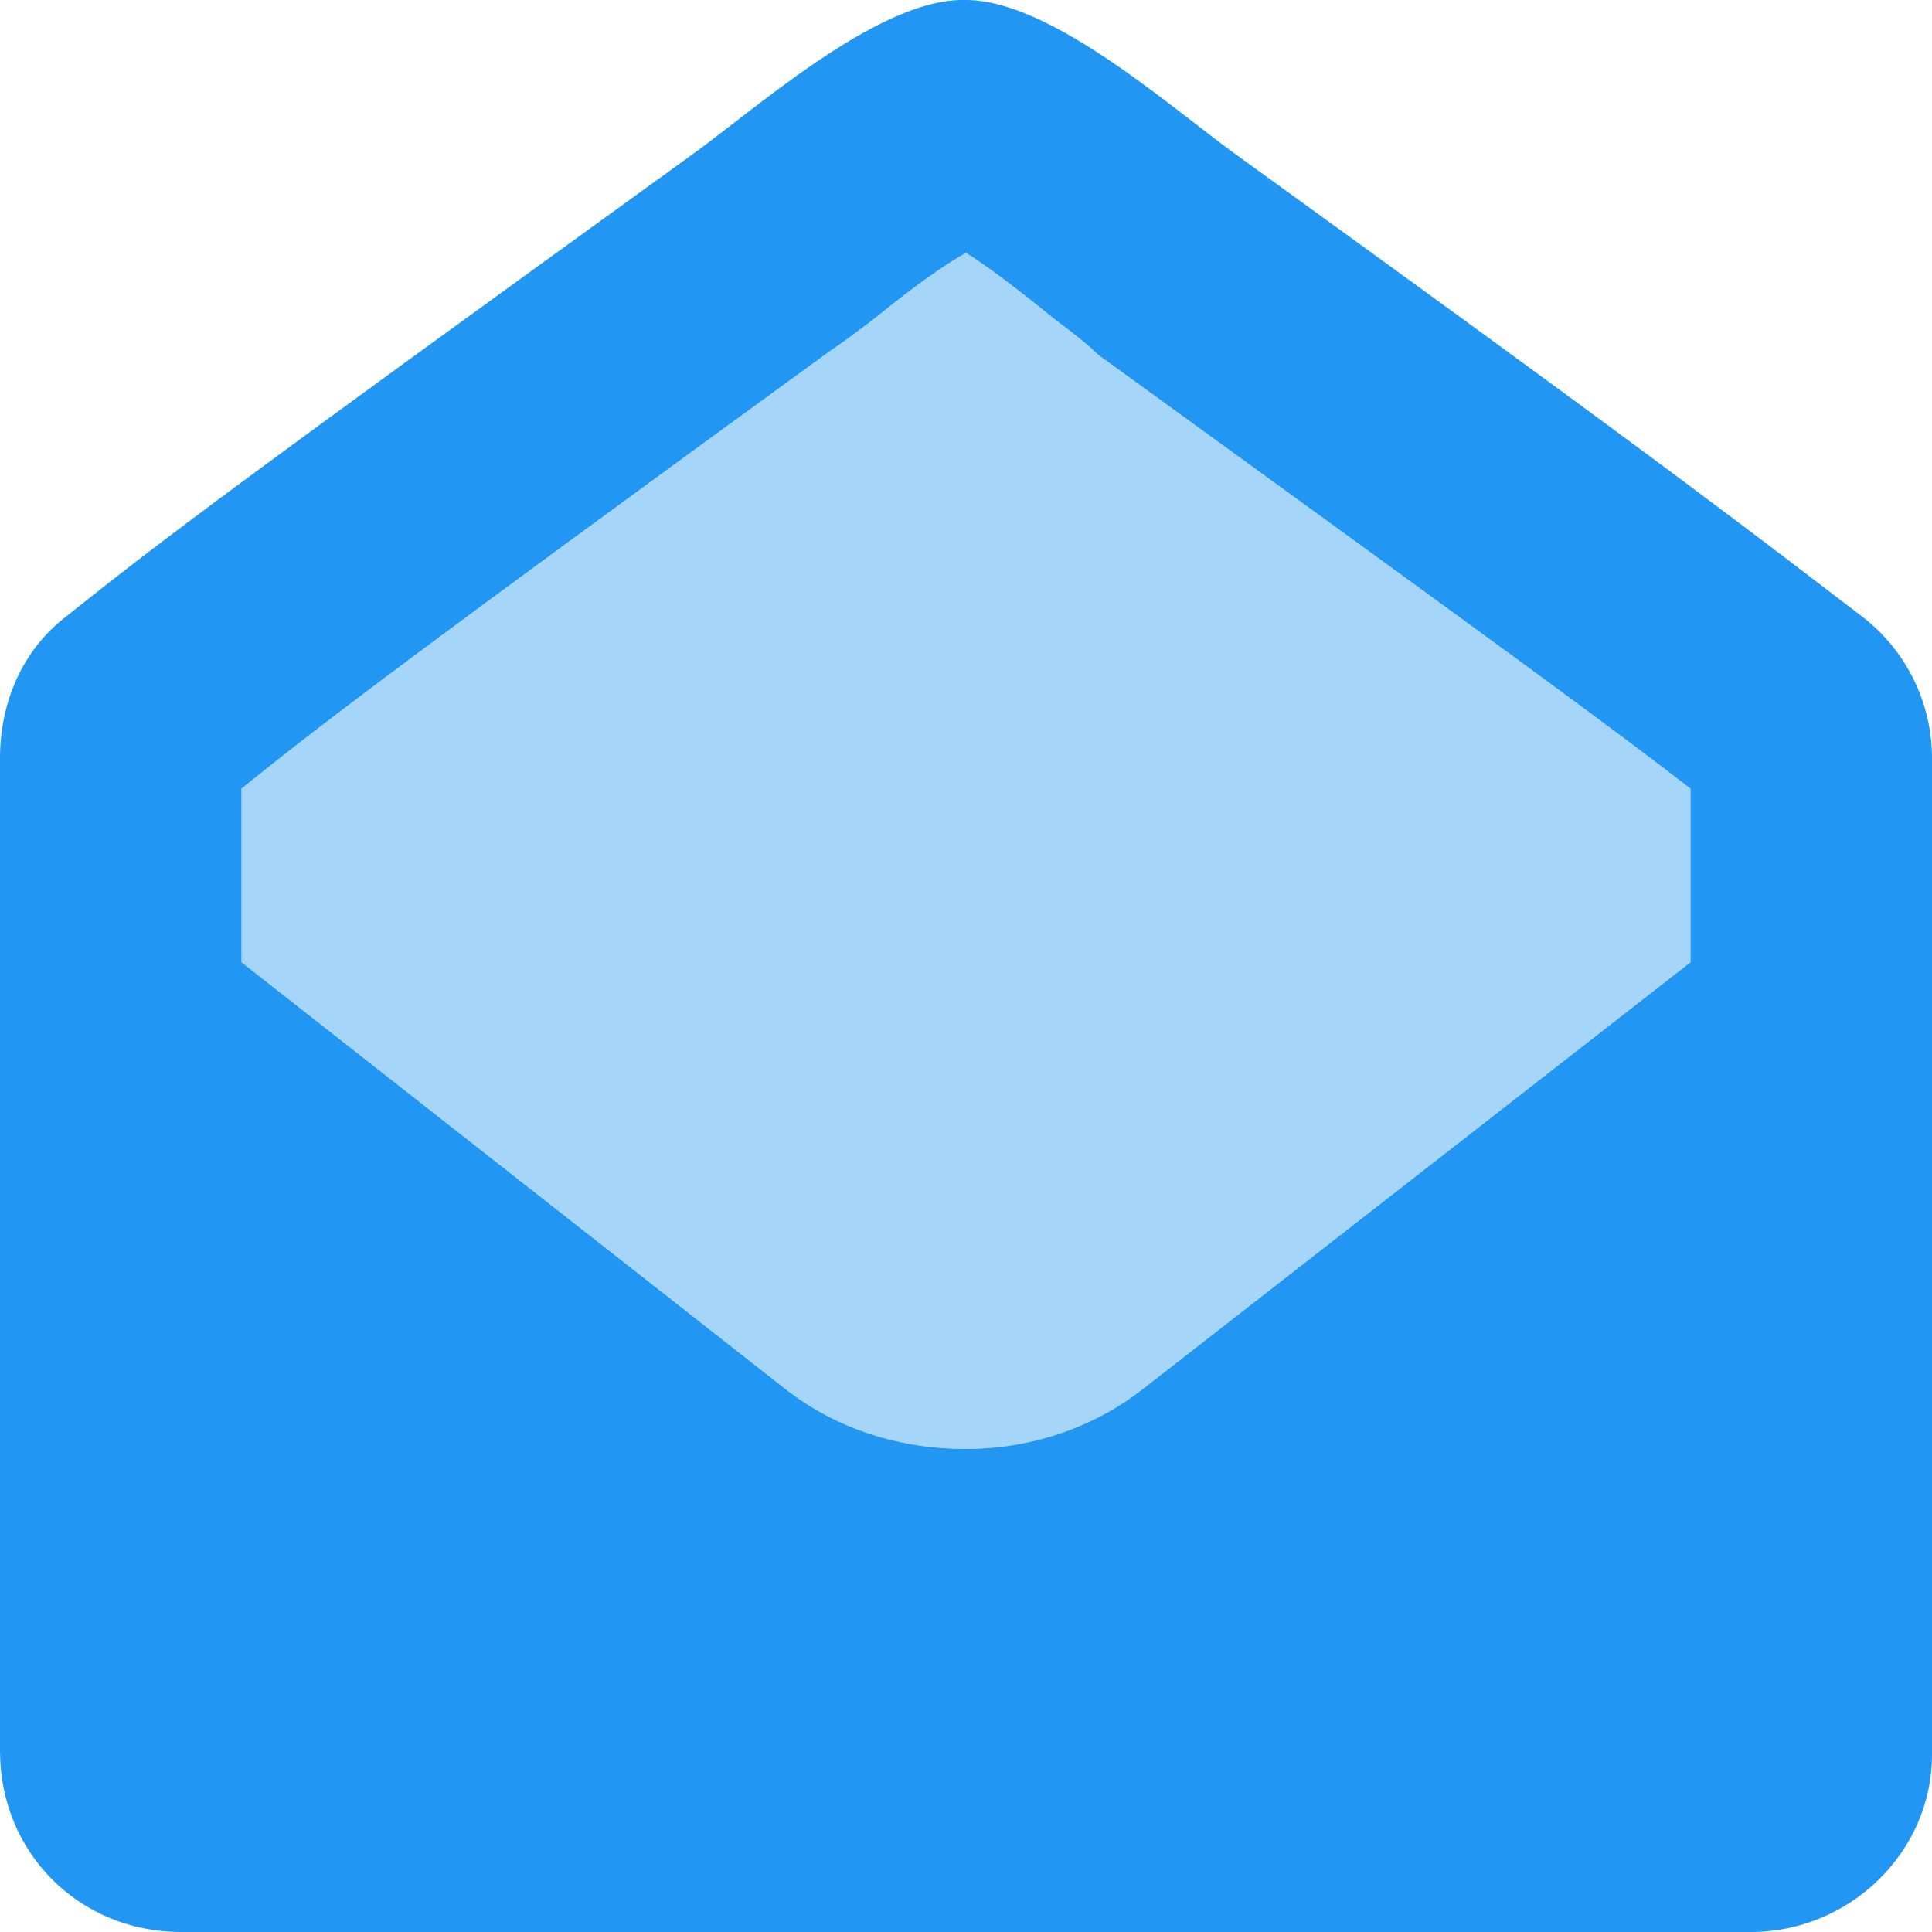
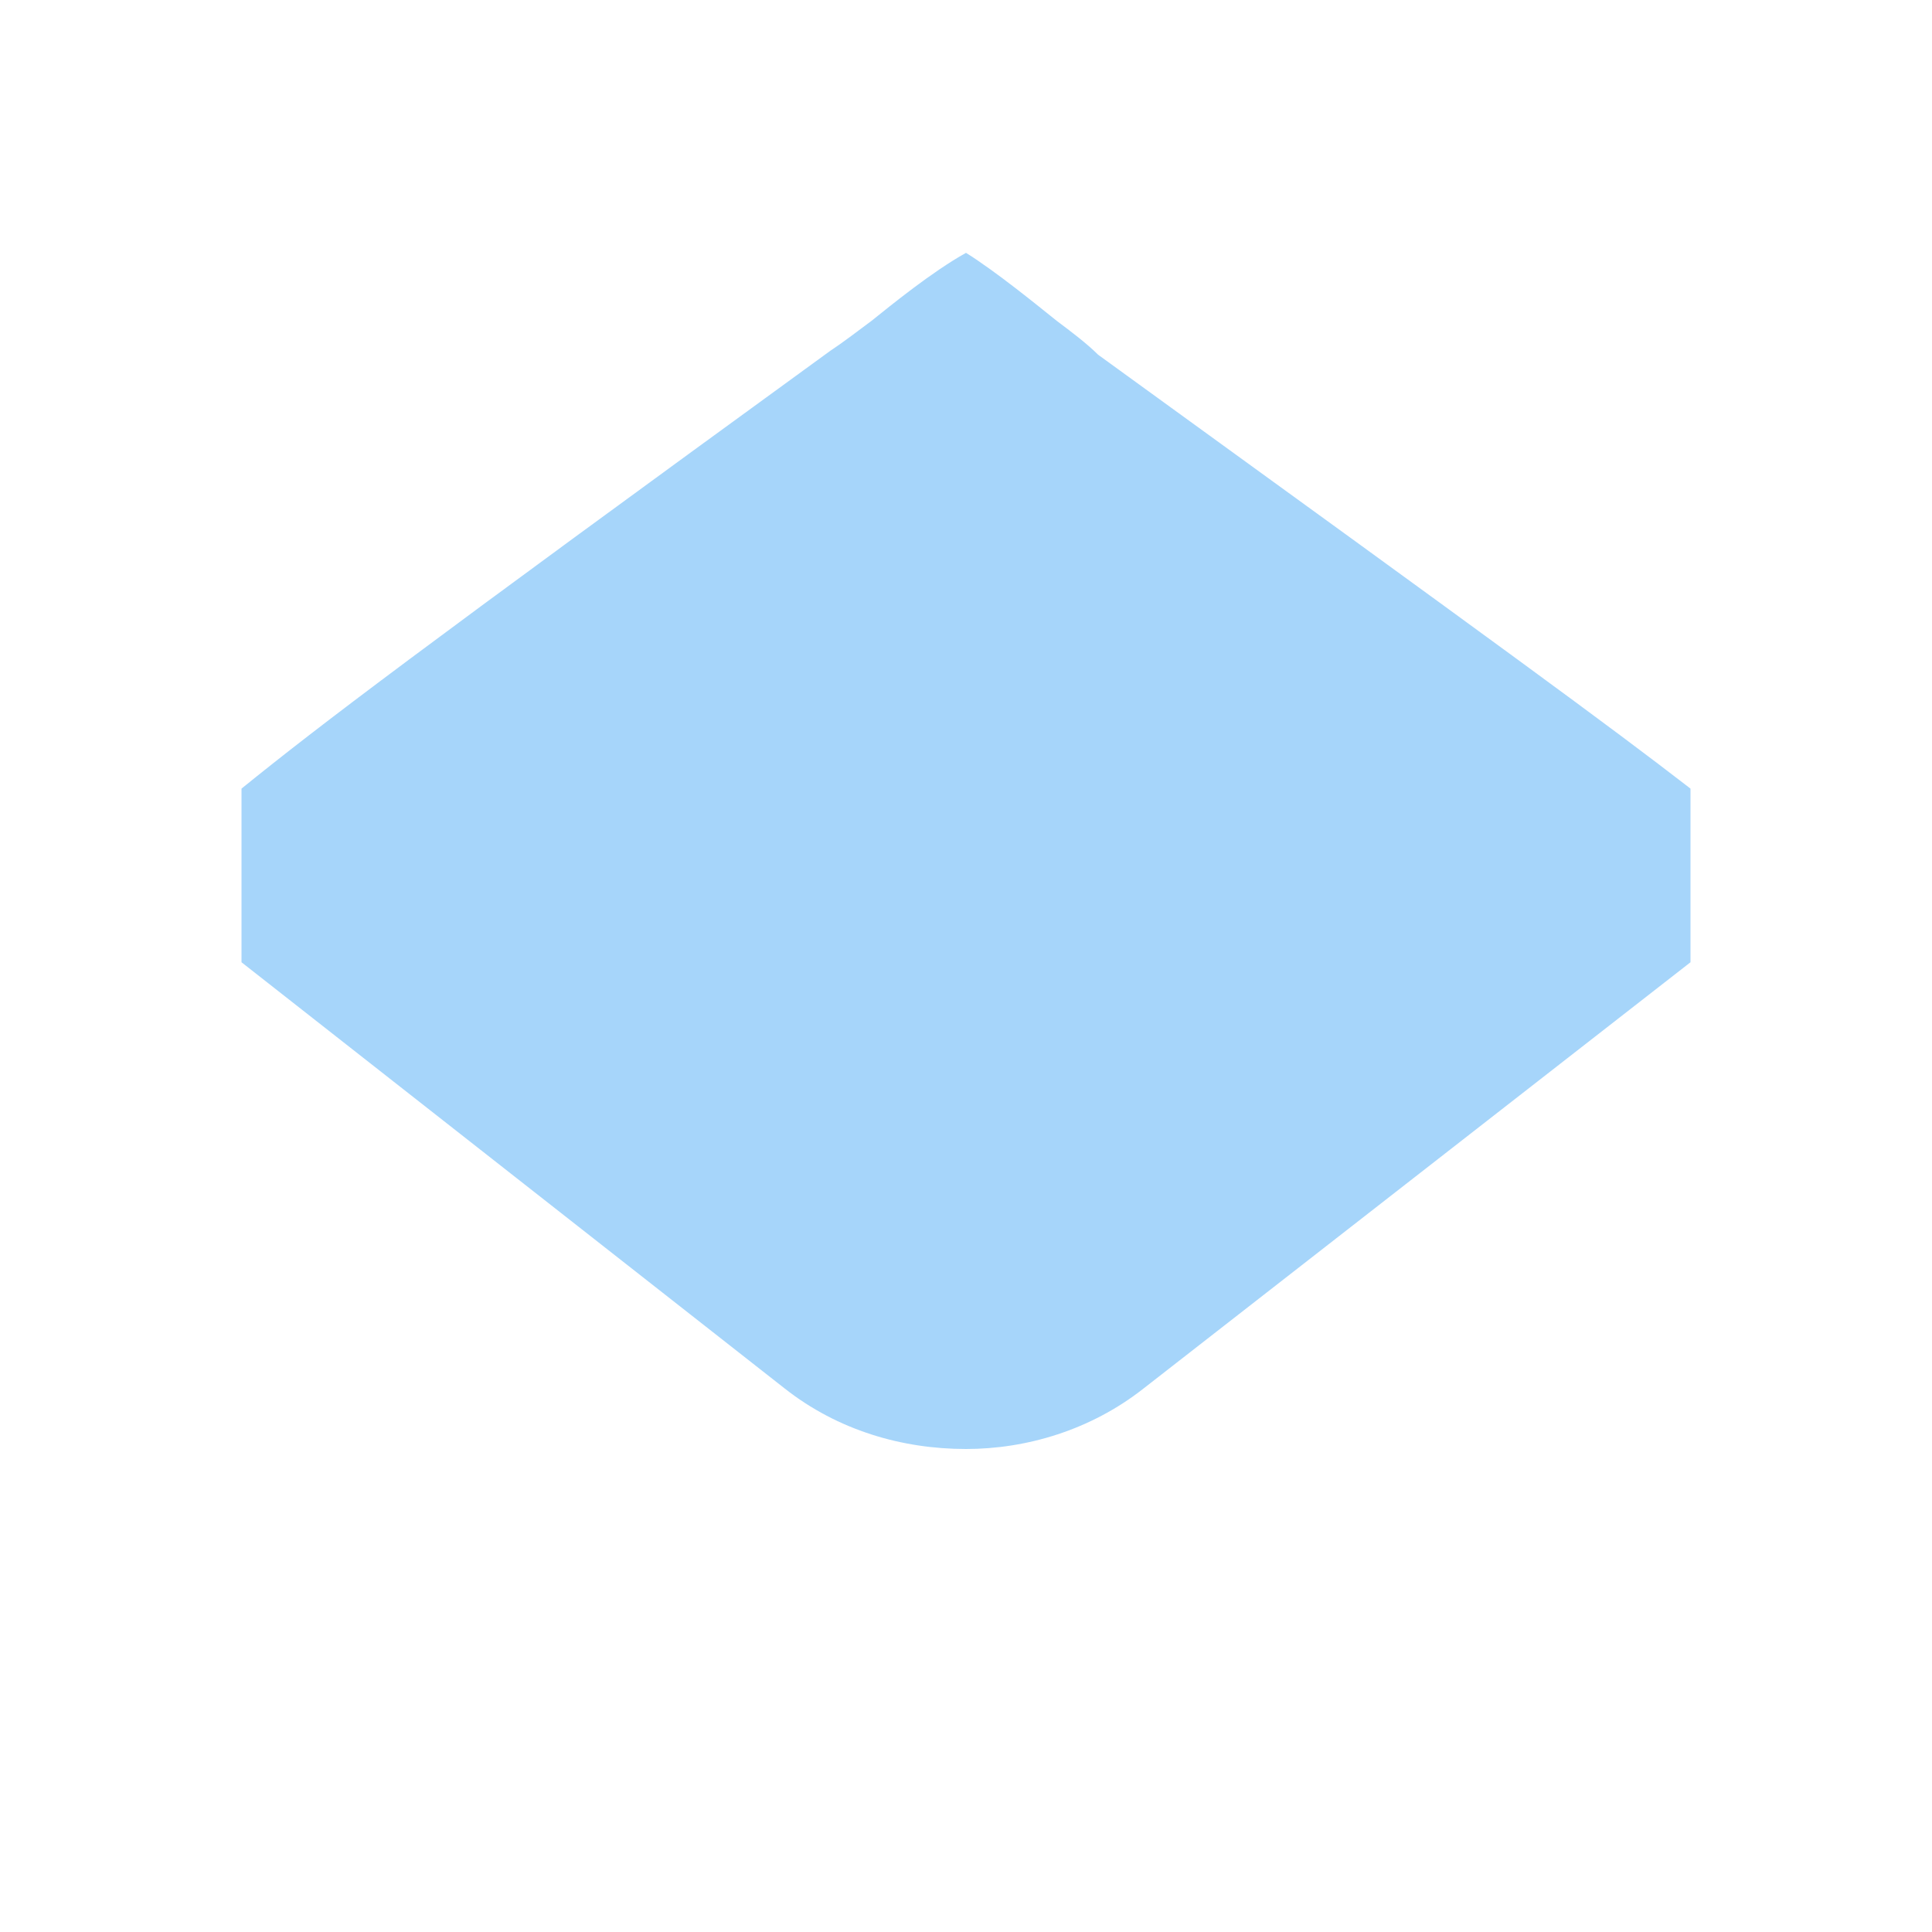
<svg xmlns="http://www.w3.org/2000/svg" width="32" height="32" viewBox="0 0 32 32" fill="none">
-   <path d="M30.812 10.188C31.562 10.75 32 11.625 32 12.562L32 29.062C32 30.688 30.625 32 29 32L3 32C1.312 32 0 30.688 0 29L0 12.562C0 11.625 0.375 10.75 1.125 10.188C2.688 8.938 3.938 8 11.375 2.625C12.438 1.875 14.5 0 15.938 0L16 0C17.438 0 19.5 1.875 20.562 2.625C28 8 29.25 9 30.812 10.188ZM18.938 23L28 15.938V13.062C26.625 12 25 10.812 18.188 5.875C18 5.688 17.75 5.5 17.5 5.312C17.188 5.062 16.5 4.5 16 4.188C15.438 4.5 14.75 5.062 14.438 5.312C14.188 5.5 13.938 5.688 13.75 5.812C6.875 10.812 5.312 12 4 13.062V15.938L13 23C13.875 23.688 14.938 24 16 24C17 24 18.062 23.688 18.938 23Z" fill="#2196F3" />
  <path opacity="0.4" d="M28 13.062V15.938L18.938 23C18.062 23.688 17 24 16 24C14.938 24 13.875 23.688 13 23L4 15.938V13.062C5.312 12 6.875 10.812 13.75 5.812C13.938 5.688 14.188 5.5 14.438 5.312C14.75 5.062 15.438 4.5 16 4.188C16.5 4.5 17.188 5.062 17.5 5.312C17.75 5.5 18 5.688 18.188 5.875C25 10.812 26.625 12 28 13.062Z" fill="#2196F3" />
</svg>